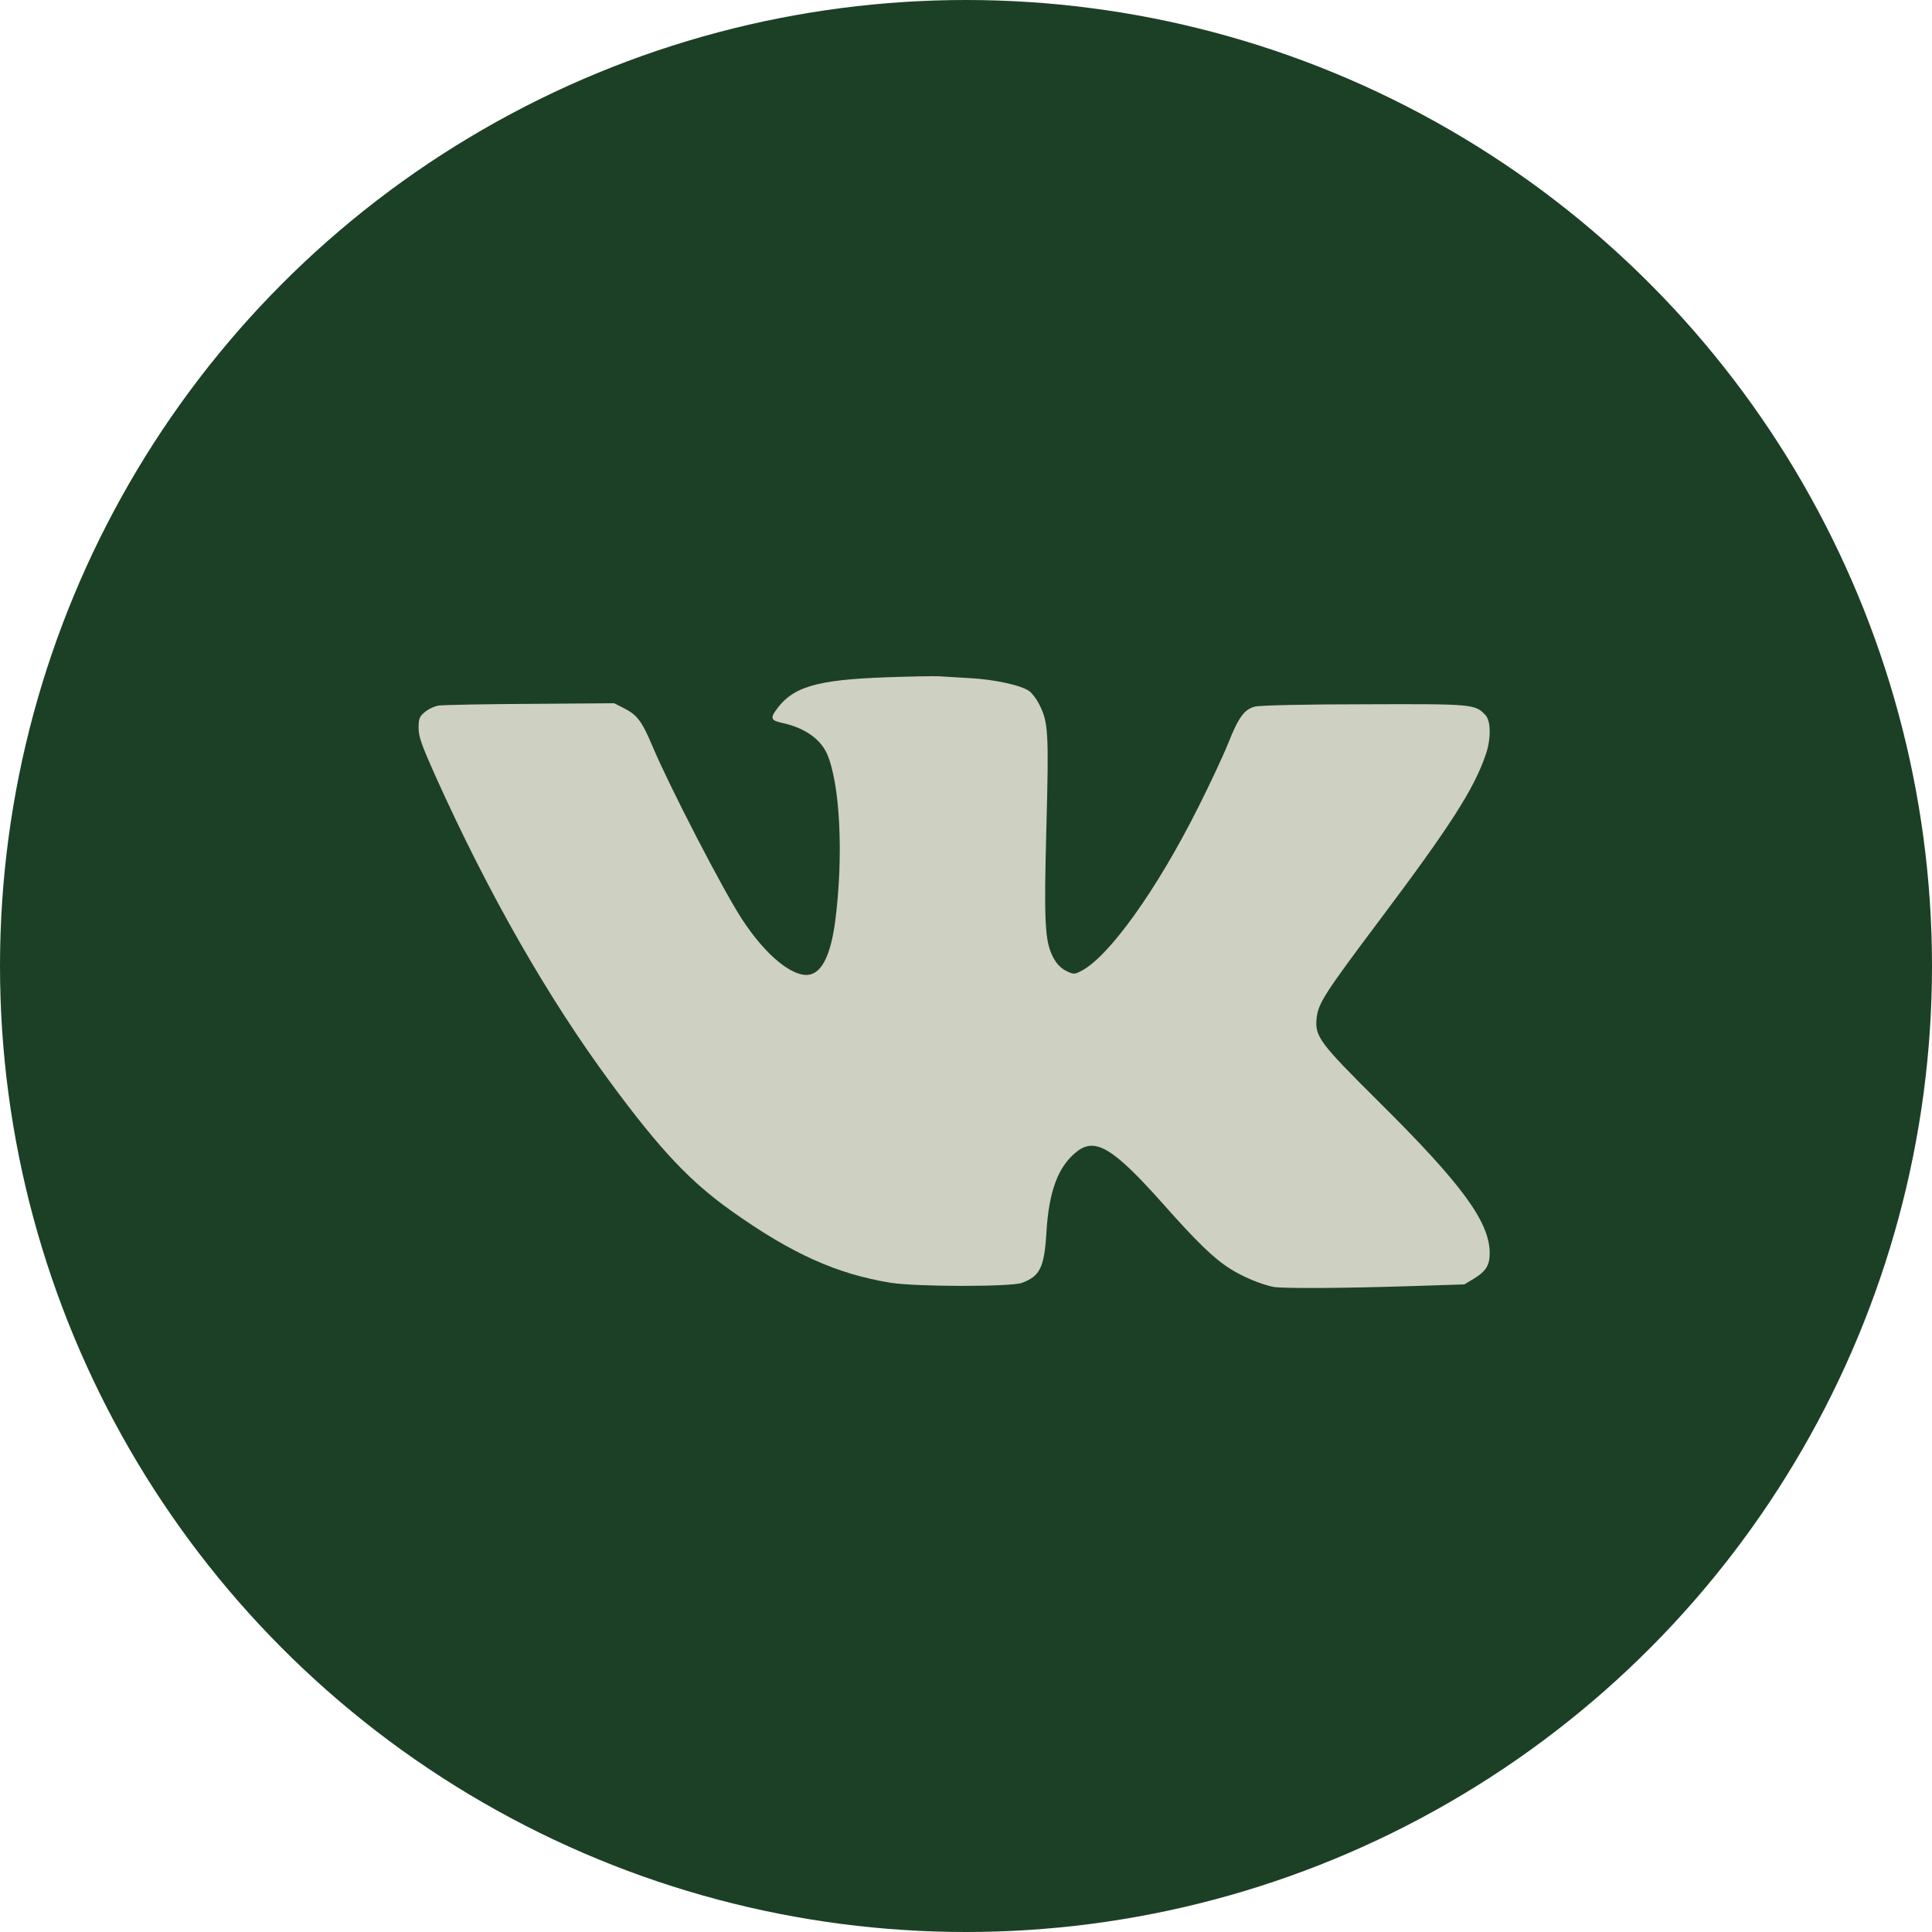
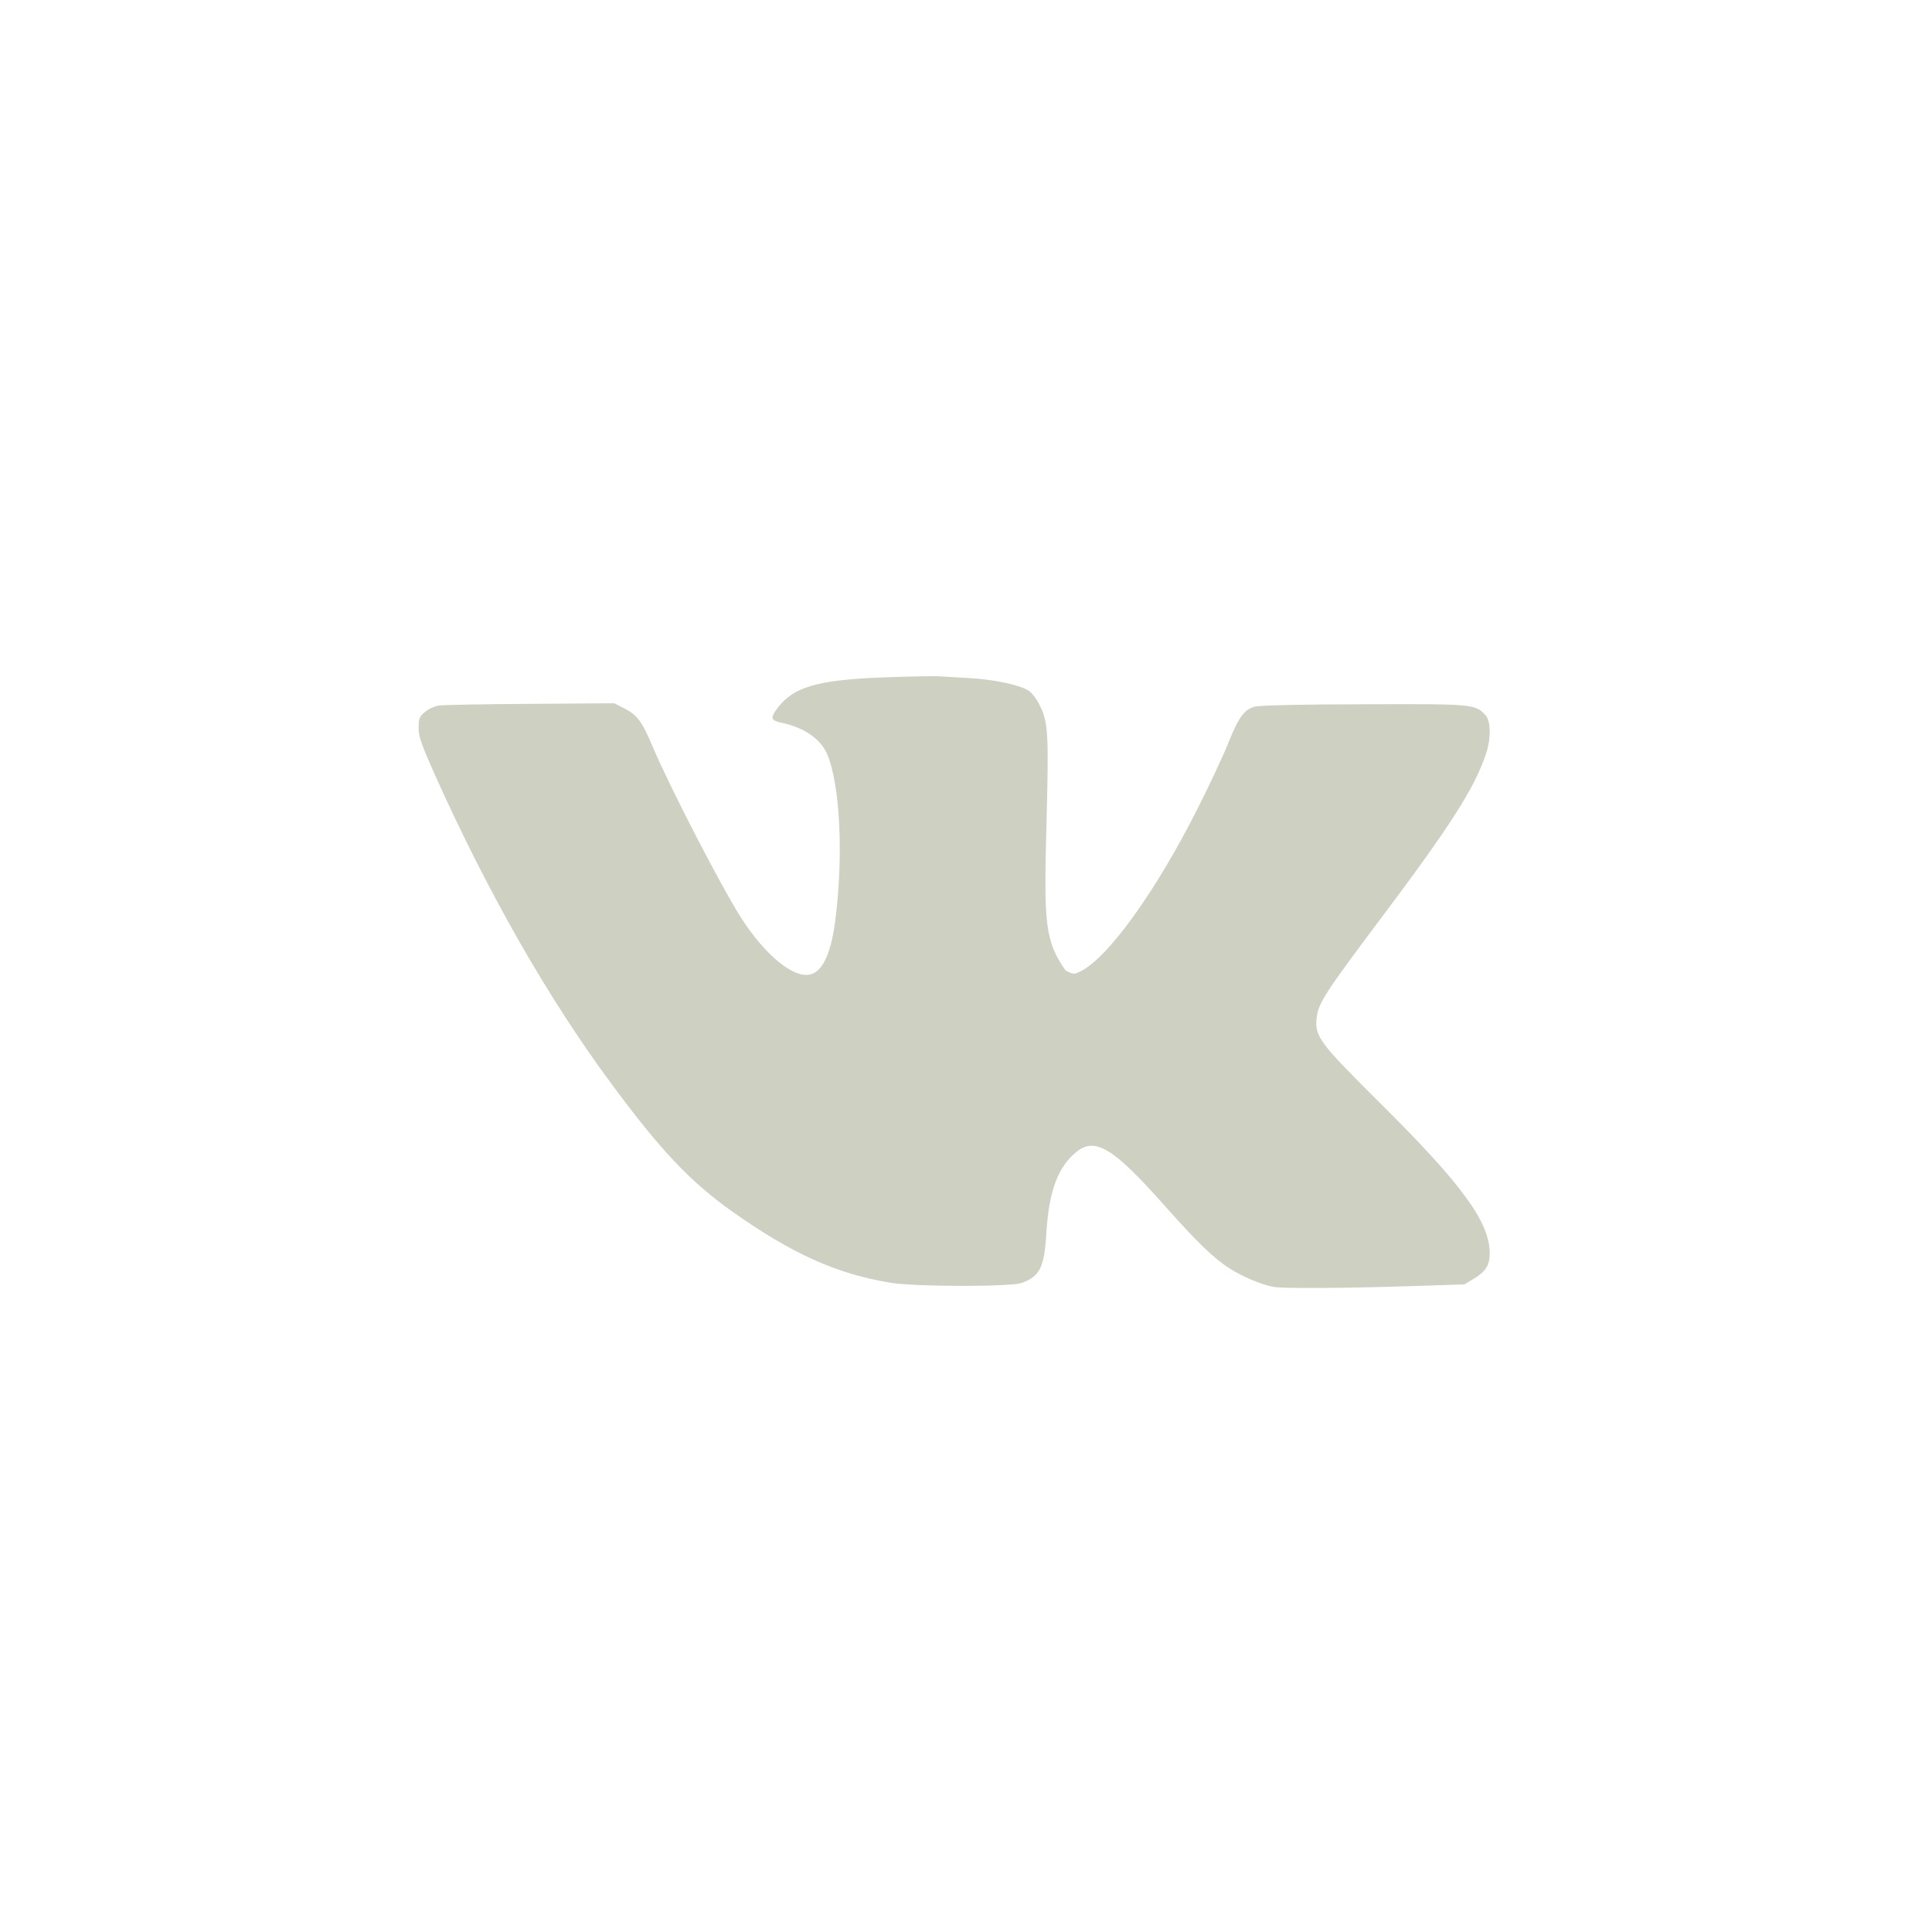
<svg xmlns="http://www.w3.org/2000/svg" width="60" height="60" viewBox="0 0 60 60" fill="none">
-   <circle cx="30" cy="30" r="30" fill="#1C4025" />
-   <path d="M27.52 21.034C25.337 21.112 24.603 21.333 24.09 22.067C23.921 22.308 23.954 22.379 24.291 22.45C24.98 22.6 25.467 22.938 25.682 23.405C26.091 24.341 26.202 26.595 25.935 28.629C25.799 29.636 25.539 30.182 25.149 30.266C24.636 30.377 23.772 29.668 23.038 28.538C22.453 27.641 20.816 24.477 20.276 23.204C19.939 22.405 19.796 22.21 19.393 22.002L19.075 21.84L16.476 21.859C15.046 21.866 13.767 21.892 13.63 21.911C13.494 21.931 13.299 22.022 13.195 22.113C13.026 22.249 13 22.32 13 22.606C13 22.879 13.091 23.133 13.526 24.107C15.17 27.758 17.015 30.987 18.964 33.625C20.517 35.73 21.446 36.711 22.752 37.633C24.597 38.939 25.987 39.563 27.65 39.836C28.443 39.966 31.373 39.966 31.73 39.843C32.296 39.635 32.432 39.368 32.497 38.277C32.575 36.977 32.867 36.211 33.452 35.756C34.024 35.314 34.589 35.665 36.142 37.413C37.168 38.569 37.688 39.076 38.201 39.401C38.597 39.654 39.163 39.888 39.546 39.966C39.845 40.018 41.632 40.011 43.873 39.94L45.478 39.888L45.789 39.7C46.147 39.479 46.264 39.29 46.264 38.92C46.264 37.958 45.419 36.795 42.853 34.249C40.956 32.365 40.826 32.189 40.891 31.598C40.949 31.143 41.157 30.825 42.853 28.564C45.049 25.64 45.776 24.503 46.14 23.438C46.309 22.951 46.303 22.392 46.134 22.21C45.809 21.866 45.764 21.859 42.366 21.872C40.534 21.872 39.117 21.905 38.974 21.944C38.643 22.028 38.468 22.268 38.143 23.081C37.987 23.471 37.571 24.36 37.22 25.056C35.927 27.641 34.413 29.753 33.55 30.169C33.361 30.266 33.329 30.26 33.095 30.143C32.932 30.058 32.802 29.915 32.705 29.727C32.445 29.227 32.419 28.635 32.497 25.673C32.575 22.743 32.556 22.424 32.276 21.879C32.198 21.716 32.055 21.528 31.964 21.463C31.717 21.281 30.873 21.099 30.119 21.06C29.762 21.041 29.326 21.015 29.145 21.002C28.969 20.995 28.235 21.008 27.52 21.034Z" fill="#CED0C1" />
+   <path d="M27.52 21.034C25.337 21.112 24.603 21.333 24.09 22.067C23.921 22.308 23.954 22.379 24.291 22.45C24.98 22.6 25.467 22.938 25.682 23.405C26.091 24.341 26.202 26.595 25.935 28.629C25.799 29.636 25.539 30.182 25.149 30.266C24.636 30.377 23.772 29.668 23.038 28.538C22.453 27.641 20.816 24.477 20.276 23.204C19.939 22.405 19.796 22.21 19.393 22.002L19.075 21.84L16.476 21.859C15.046 21.866 13.767 21.892 13.63 21.911C13.494 21.931 13.299 22.022 13.195 22.113C13.026 22.249 13 22.32 13 22.606C13 22.879 13.091 23.133 13.526 24.107C15.17 27.758 17.015 30.987 18.964 33.625C20.517 35.73 21.446 36.711 22.752 37.633C24.597 38.939 25.987 39.563 27.65 39.836C28.443 39.966 31.373 39.966 31.73 39.843C32.296 39.635 32.432 39.368 32.497 38.277C32.575 36.977 32.867 36.211 33.452 35.756C34.024 35.314 34.589 35.665 36.142 37.413C37.168 38.569 37.688 39.076 38.201 39.401C38.597 39.654 39.163 39.888 39.546 39.966C39.845 40.018 41.632 40.011 43.873 39.94L45.478 39.888L45.789 39.7C46.147 39.479 46.264 39.29 46.264 38.92C46.264 37.958 45.419 36.795 42.853 34.249C40.956 32.365 40.826 32.189 40.891 31.598C40.949 31.143 41.157 30.825 42.853 28.564C45.049 25.64 45.776 24.503 46.14 23.438C46.309 22.951 46.303 22.392 46.134 22.21C45.809 21.866 45.764 21.859 42.366 21.872C40.534 21.872 39.117 21.905 38.974 21.944C38.643 22.028 38.468 22.268 38.143 23.081C37.987 23.471 37.571 24.36 37.22 25.056C35.927 27.641 34.413 29.753 33.55 30.169C33.361 30.266 33.329 30.26 33.095 30.143C32.445 29.227 32.419 28.635 32.497 25.673C32.575 22.743 32.556 22.424 32.276 21.879C32.198 21.716 32.055 21.528 31.964 21.463C31.717 21.281 30.873 21.099 30.119 21.06C29.762 21.041 29.326 21.015 29.145 21.002C28.969 20.995 28.235 21.008 27.52 21.034Z" fill="#CED0C1" />
</svg>